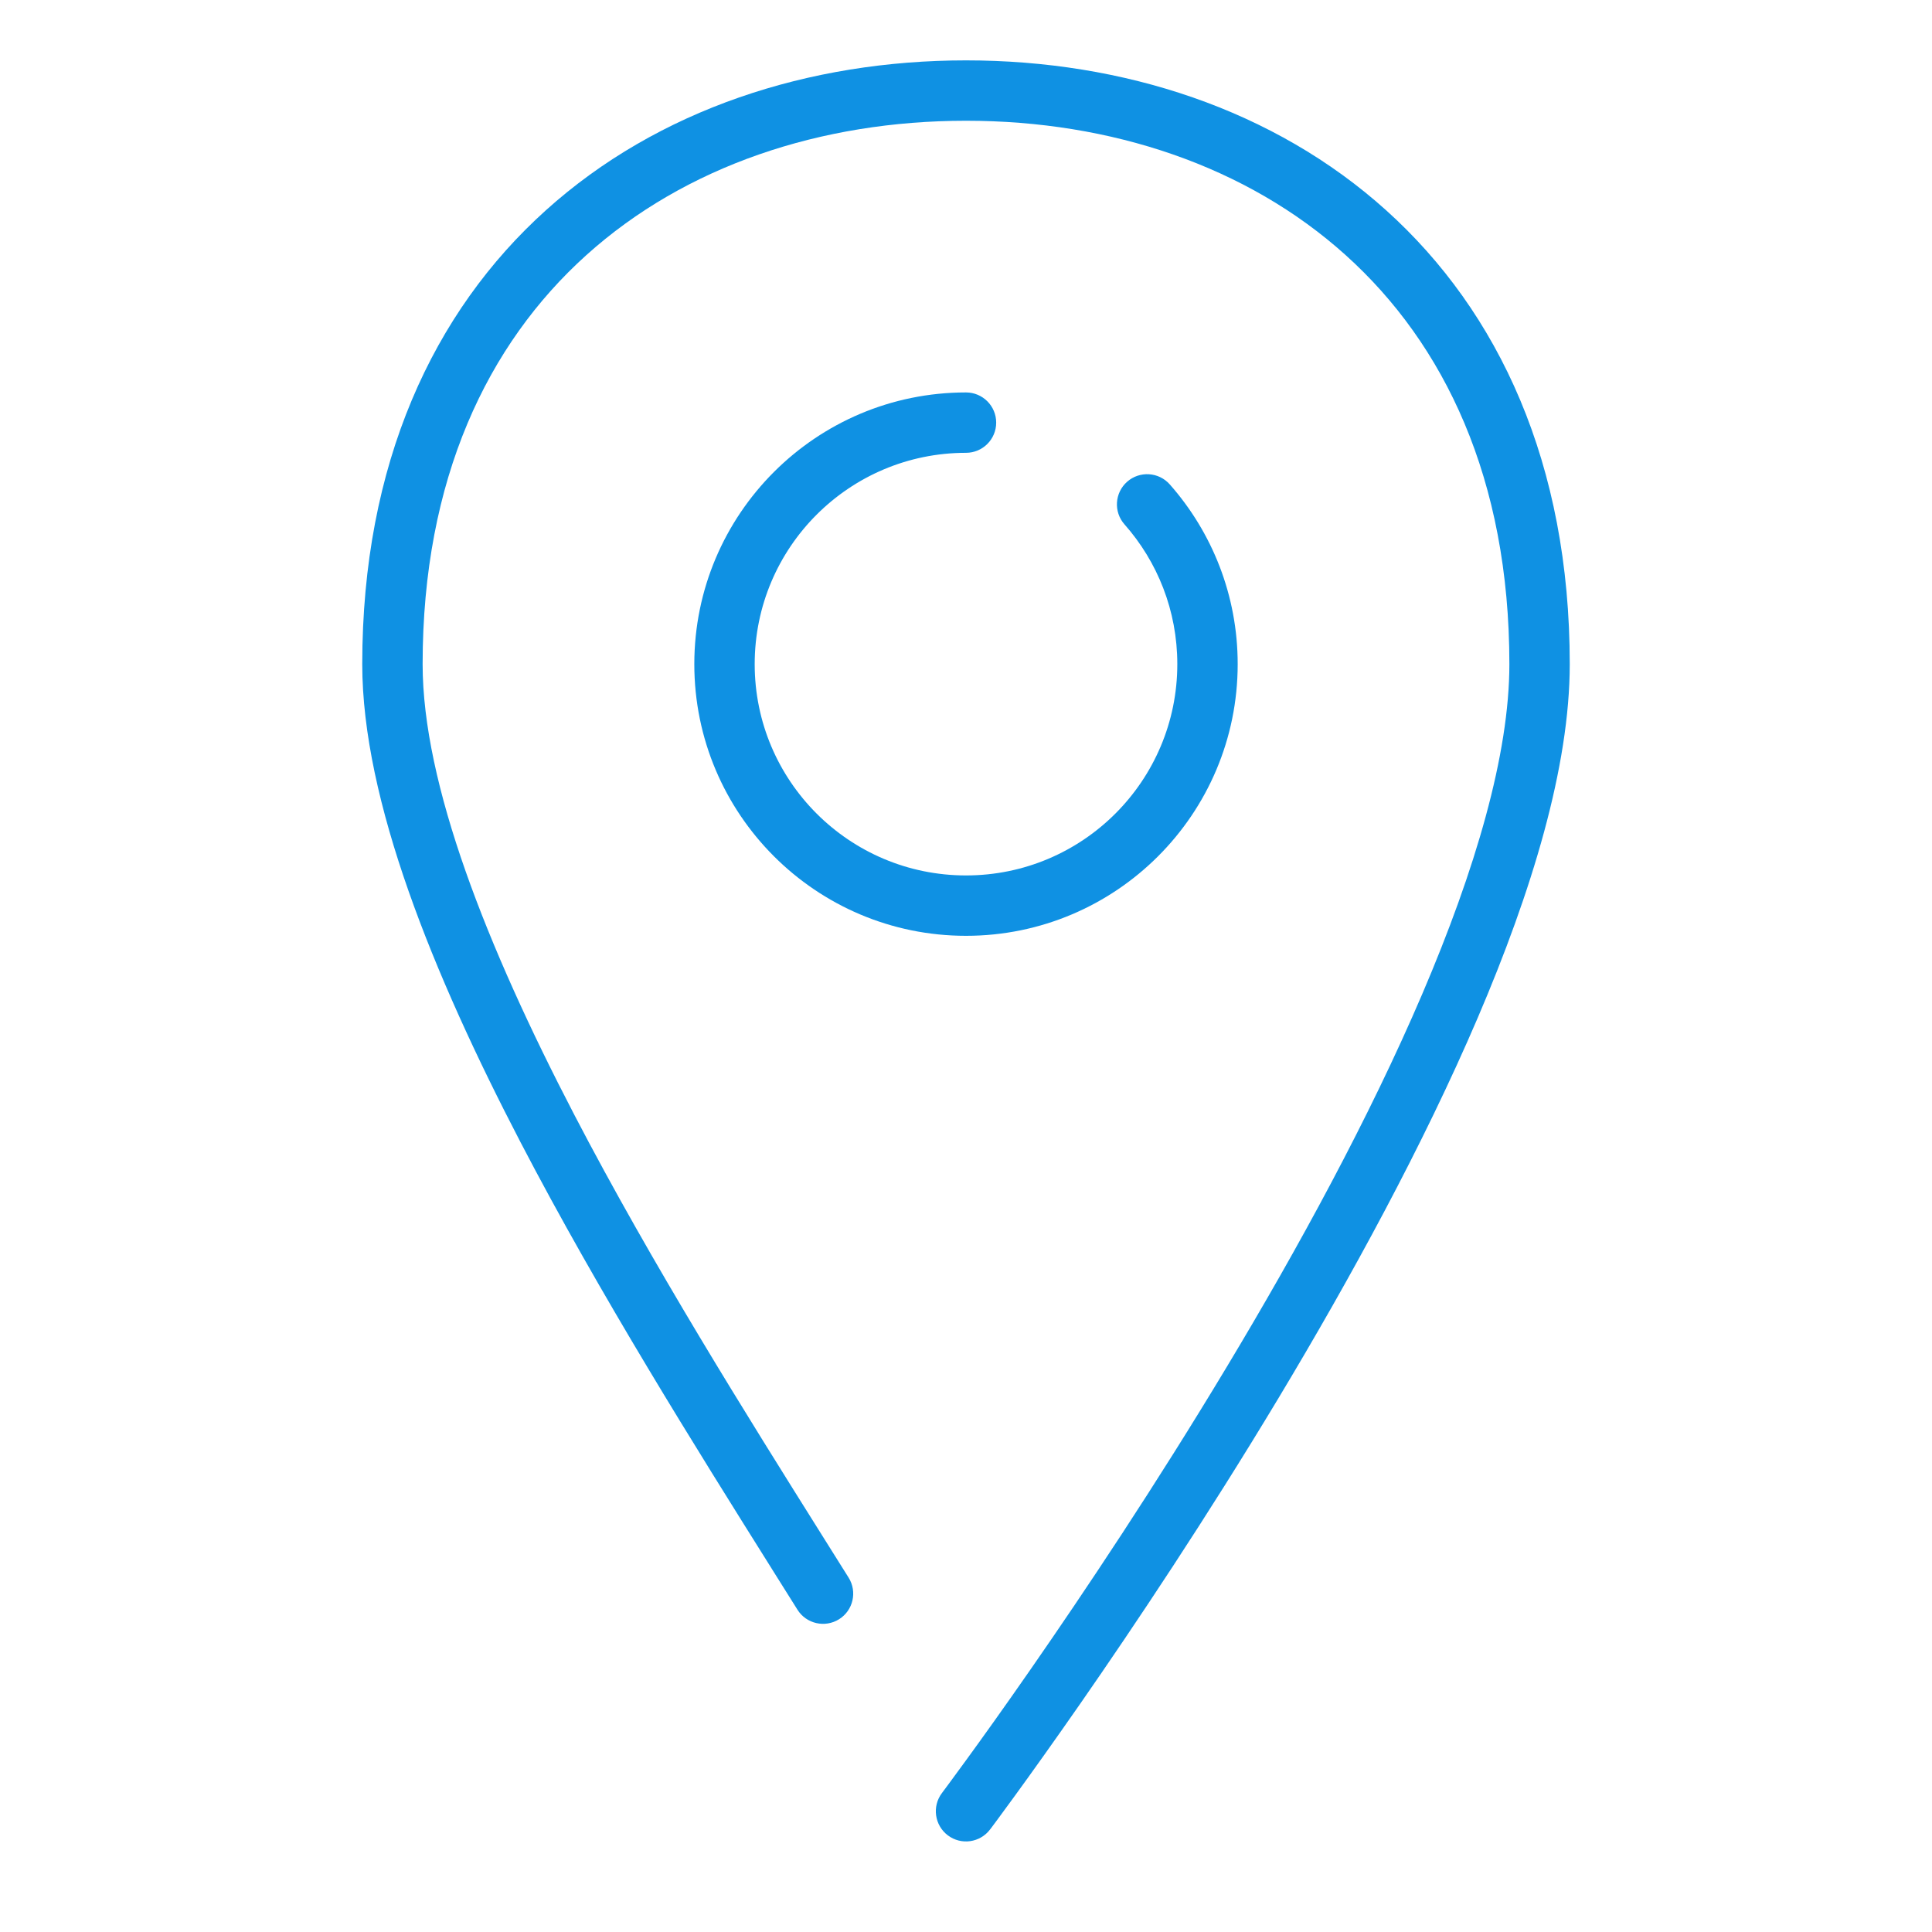
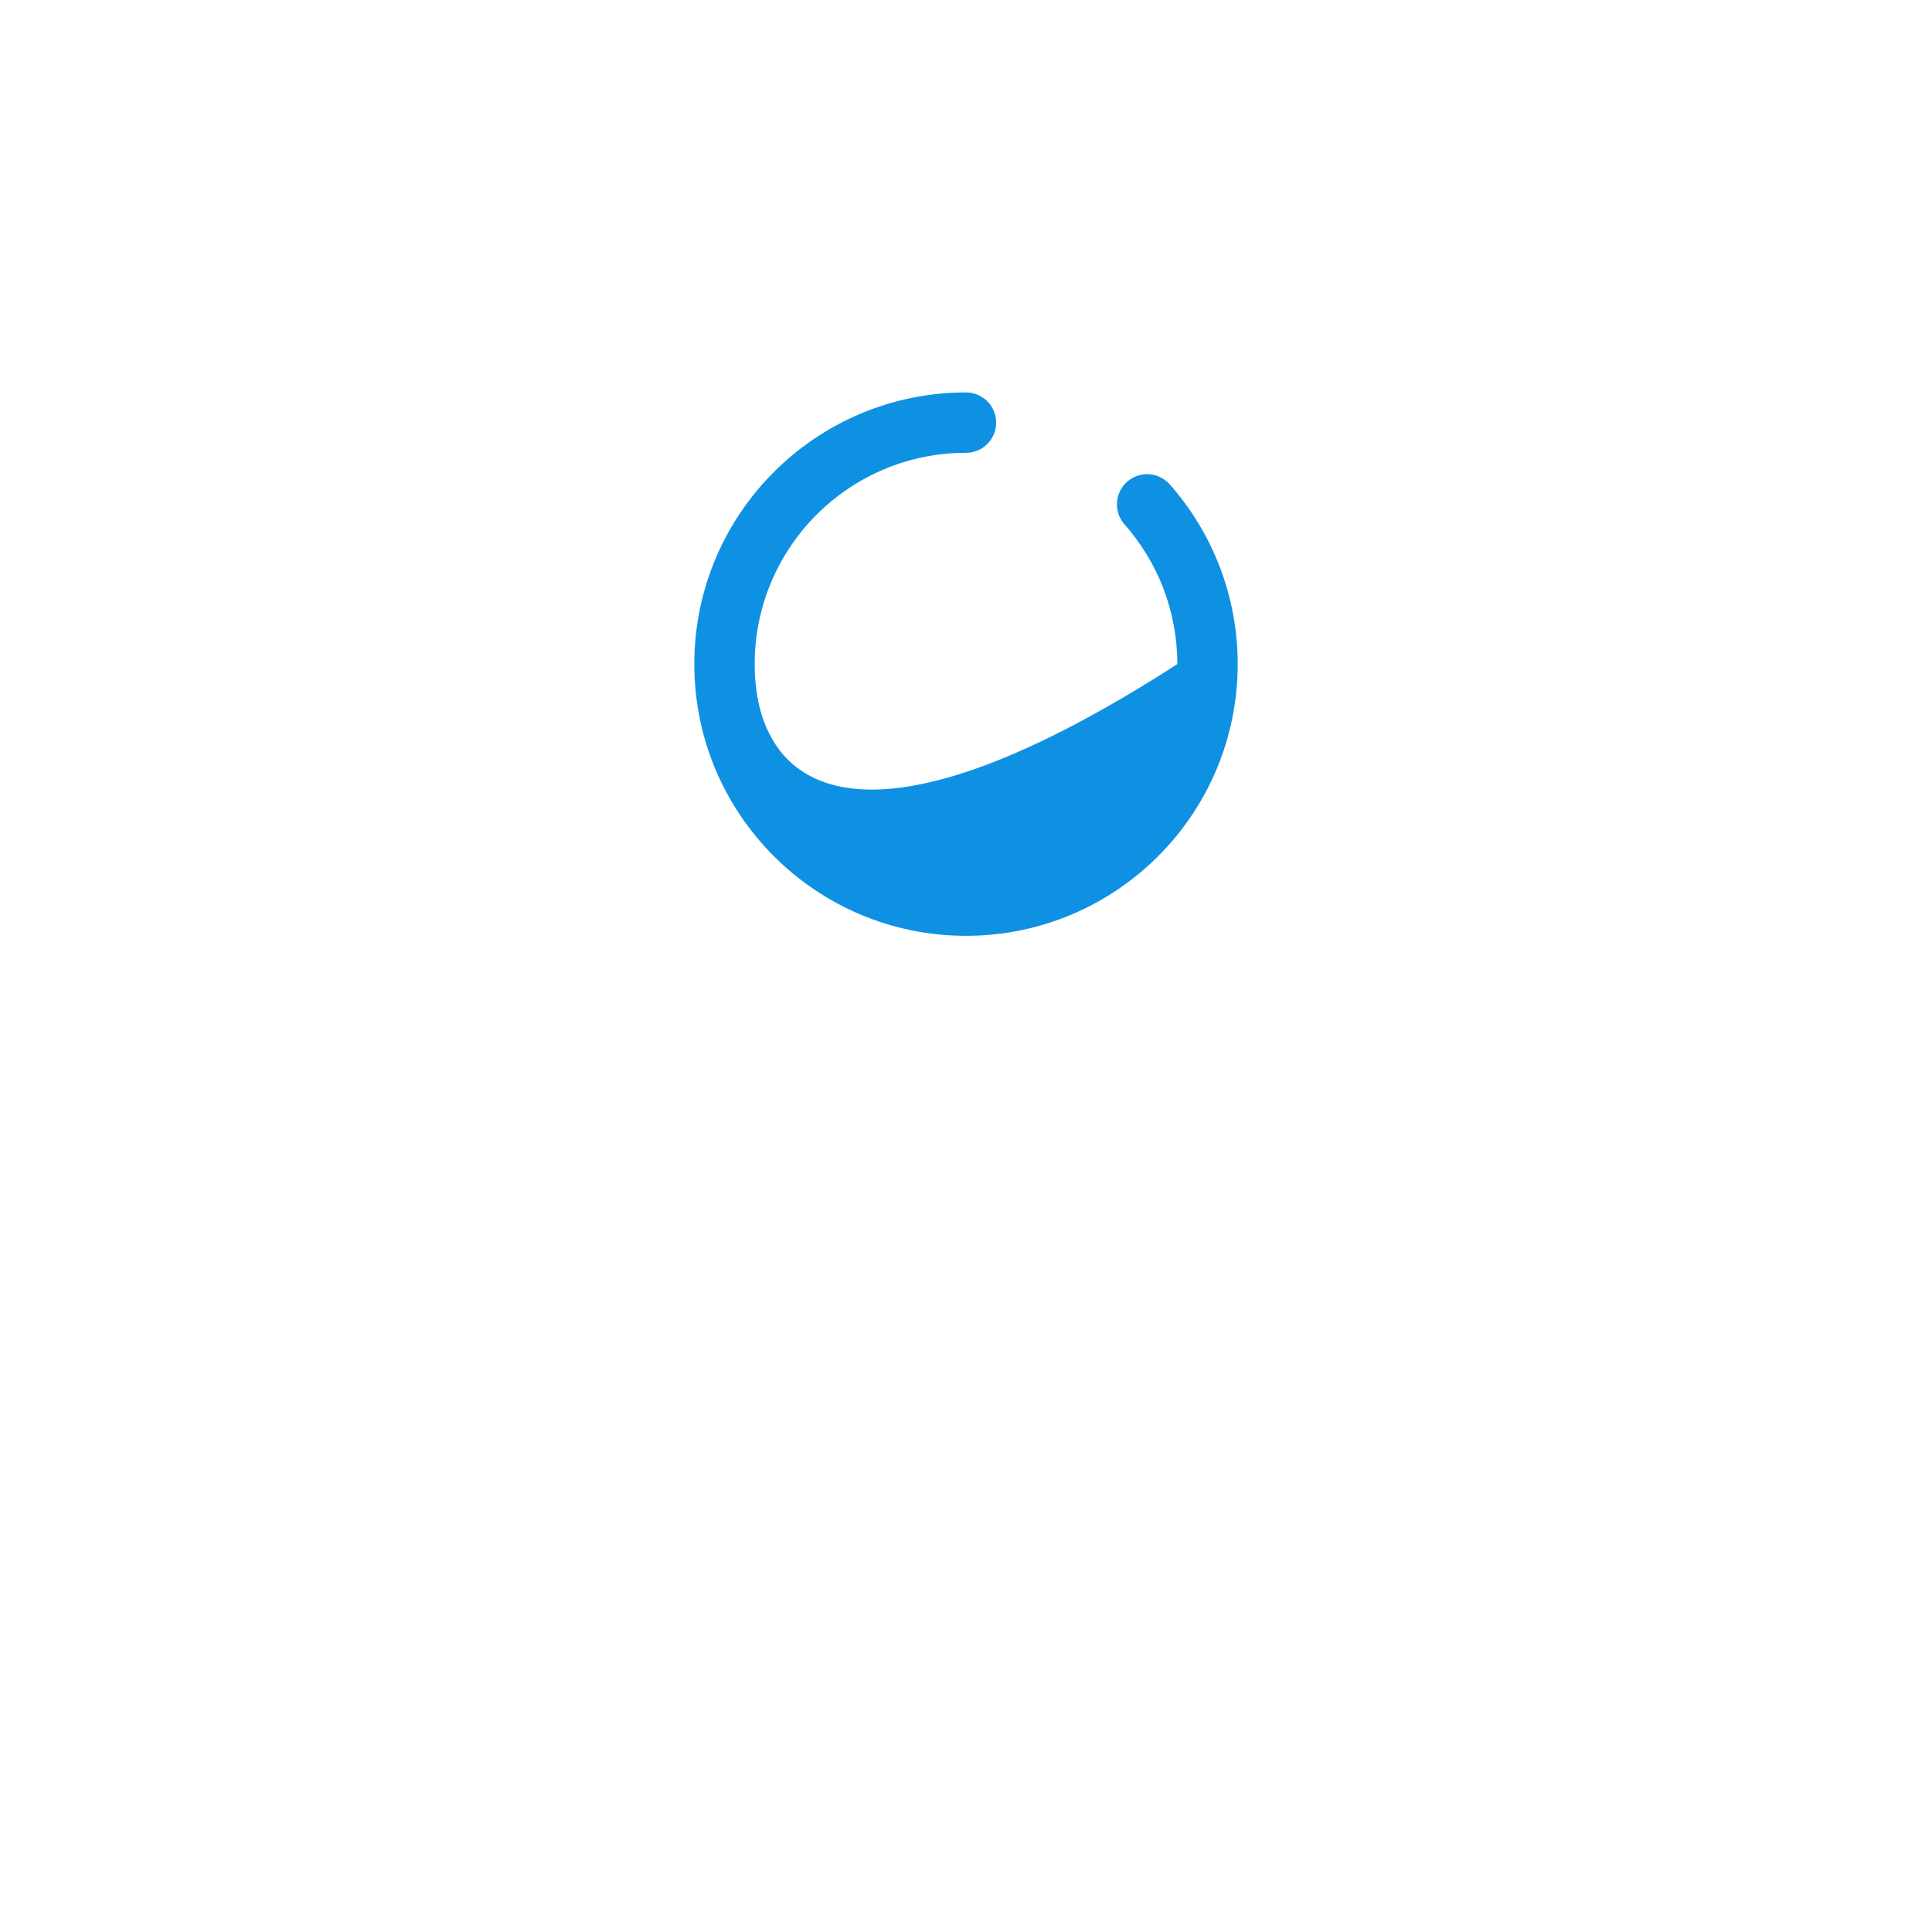
<svg xmlns="http://www.w3.org/2000/svg" width="32" height="32" viewBox="0 0 32 32" fill="none">
-   <path d="M16 1C13.4 1 10.898 1.81 9.04 3.484C7.174 5.165 6 7.681 6 11C6 13.254 7.173 16.134 8.622 18.92C9.936 21.444 11.52 23.97 12.792 25.998L12.793 26C12.935 26.227 13.074 26.448 13.208 26.661C13.354 26.895 13.663 26.966 13.897 26.82C14.131 26.674 14.202 26.365 14.056 26.131C13.921 25.916 13.782 25.695 13.64 25.468C12.365 23.436 10.803 20.945 9.509 18.458C8.06 15.671 7 12.985 7 11C7 7.933 8.076 5.699 9.71 4.227C11.352 2.747 13.6 2 16 2C18.4 2 20.648 2.747 22.29 4.227C23.924 5.699 25 7.933 25 11C25 12.493 24.439 14.402 23.556 16.466C22.678 18.518 21.503 20.672 20.321 22.637C19.141 24.601 17.96 26.368 17.074 27.644C16.631 28.282 16.262 28.797 16.004 29.151C15.875 29.329 15.774 29.466 15.705 29.559C15.671 29.606 15.644 29.641 15.627 29.664L15.607 29.691L15.601 29.699C15.435 29.919 15.479 30.233 15.699 30.399C15.92 30.566 16.233 30.521 16.399 30.301L16 30C16.399 30.301 16.399 30.301 16.399 30.301L16.401 30.298L16.407 30.291L16.428 30.263C16.446 30.238 16.473 30.202 16.509 30.154C16.579 30.059 16.682 29.919 16.813 29.739C17.074 29.38 17.447 28.859 17.895 28.215C18.79 26.926 19.984 25.14 21.179 23.152C22.372 21.166 23.572 18.969 24.475 16.86C25.373 14.762 26 12.7 26 11C26 7.681 24.826 5.165 22.96 3.484C21.102 1.81 18.6 1 16 1Z" fill="#0F91E3" />
-   <path d="M12.5 11C12.5 9.067 14.067 7.5 16 7.5C16.276 7.5 16.5 7.276 16.5 7C16.5 6.724 16.276 6.5 16 6.5C13.515 6.5 11.5 8.515 11.5 11C11.5 13.485 13.515 15.5 16 15.5C18.485 15.5 20.5 13.485 20.5 11C20.5 9.859 20.075 8.816 19.375 8.023C19.192 7.816 18.876 7.797 18.669 7.979C18.462 8.162 18.442 8.478 18.625 8.685C19.17 9.302 19.5 10.112 19.5 11C19.5 12.933 17.933 14.5 16 14.5C14.067 14.5 12.5 12.933 12.5 11Z" fill="#0F91E3" />
+   <path d="M12.5 11C12.5 9.067 14.067 7.5 16 7.5C16.276 7.5 16.5 7.276 16.5 7C16.5 6.724 16.276 6.5 16 6.5C13.515 6.5 11.5 8.515 11.5 11C11.5 13.485 13.515 15.5 16 15.5C18.485 15.5 20.5 13.485 20.5 11C20.5 9.859 20.075 8.816 19.375 8.023C19.192 7.816 18.876 7.797 18.669 7.979C18.462 8.162 18.442 8.478 18.625 8.685C19.17 9.302 19.5 10.112 19.5 11C14.067 14.5 12.5 12.933 12.5 11Z" fill="#0F91E3" />
</svg>